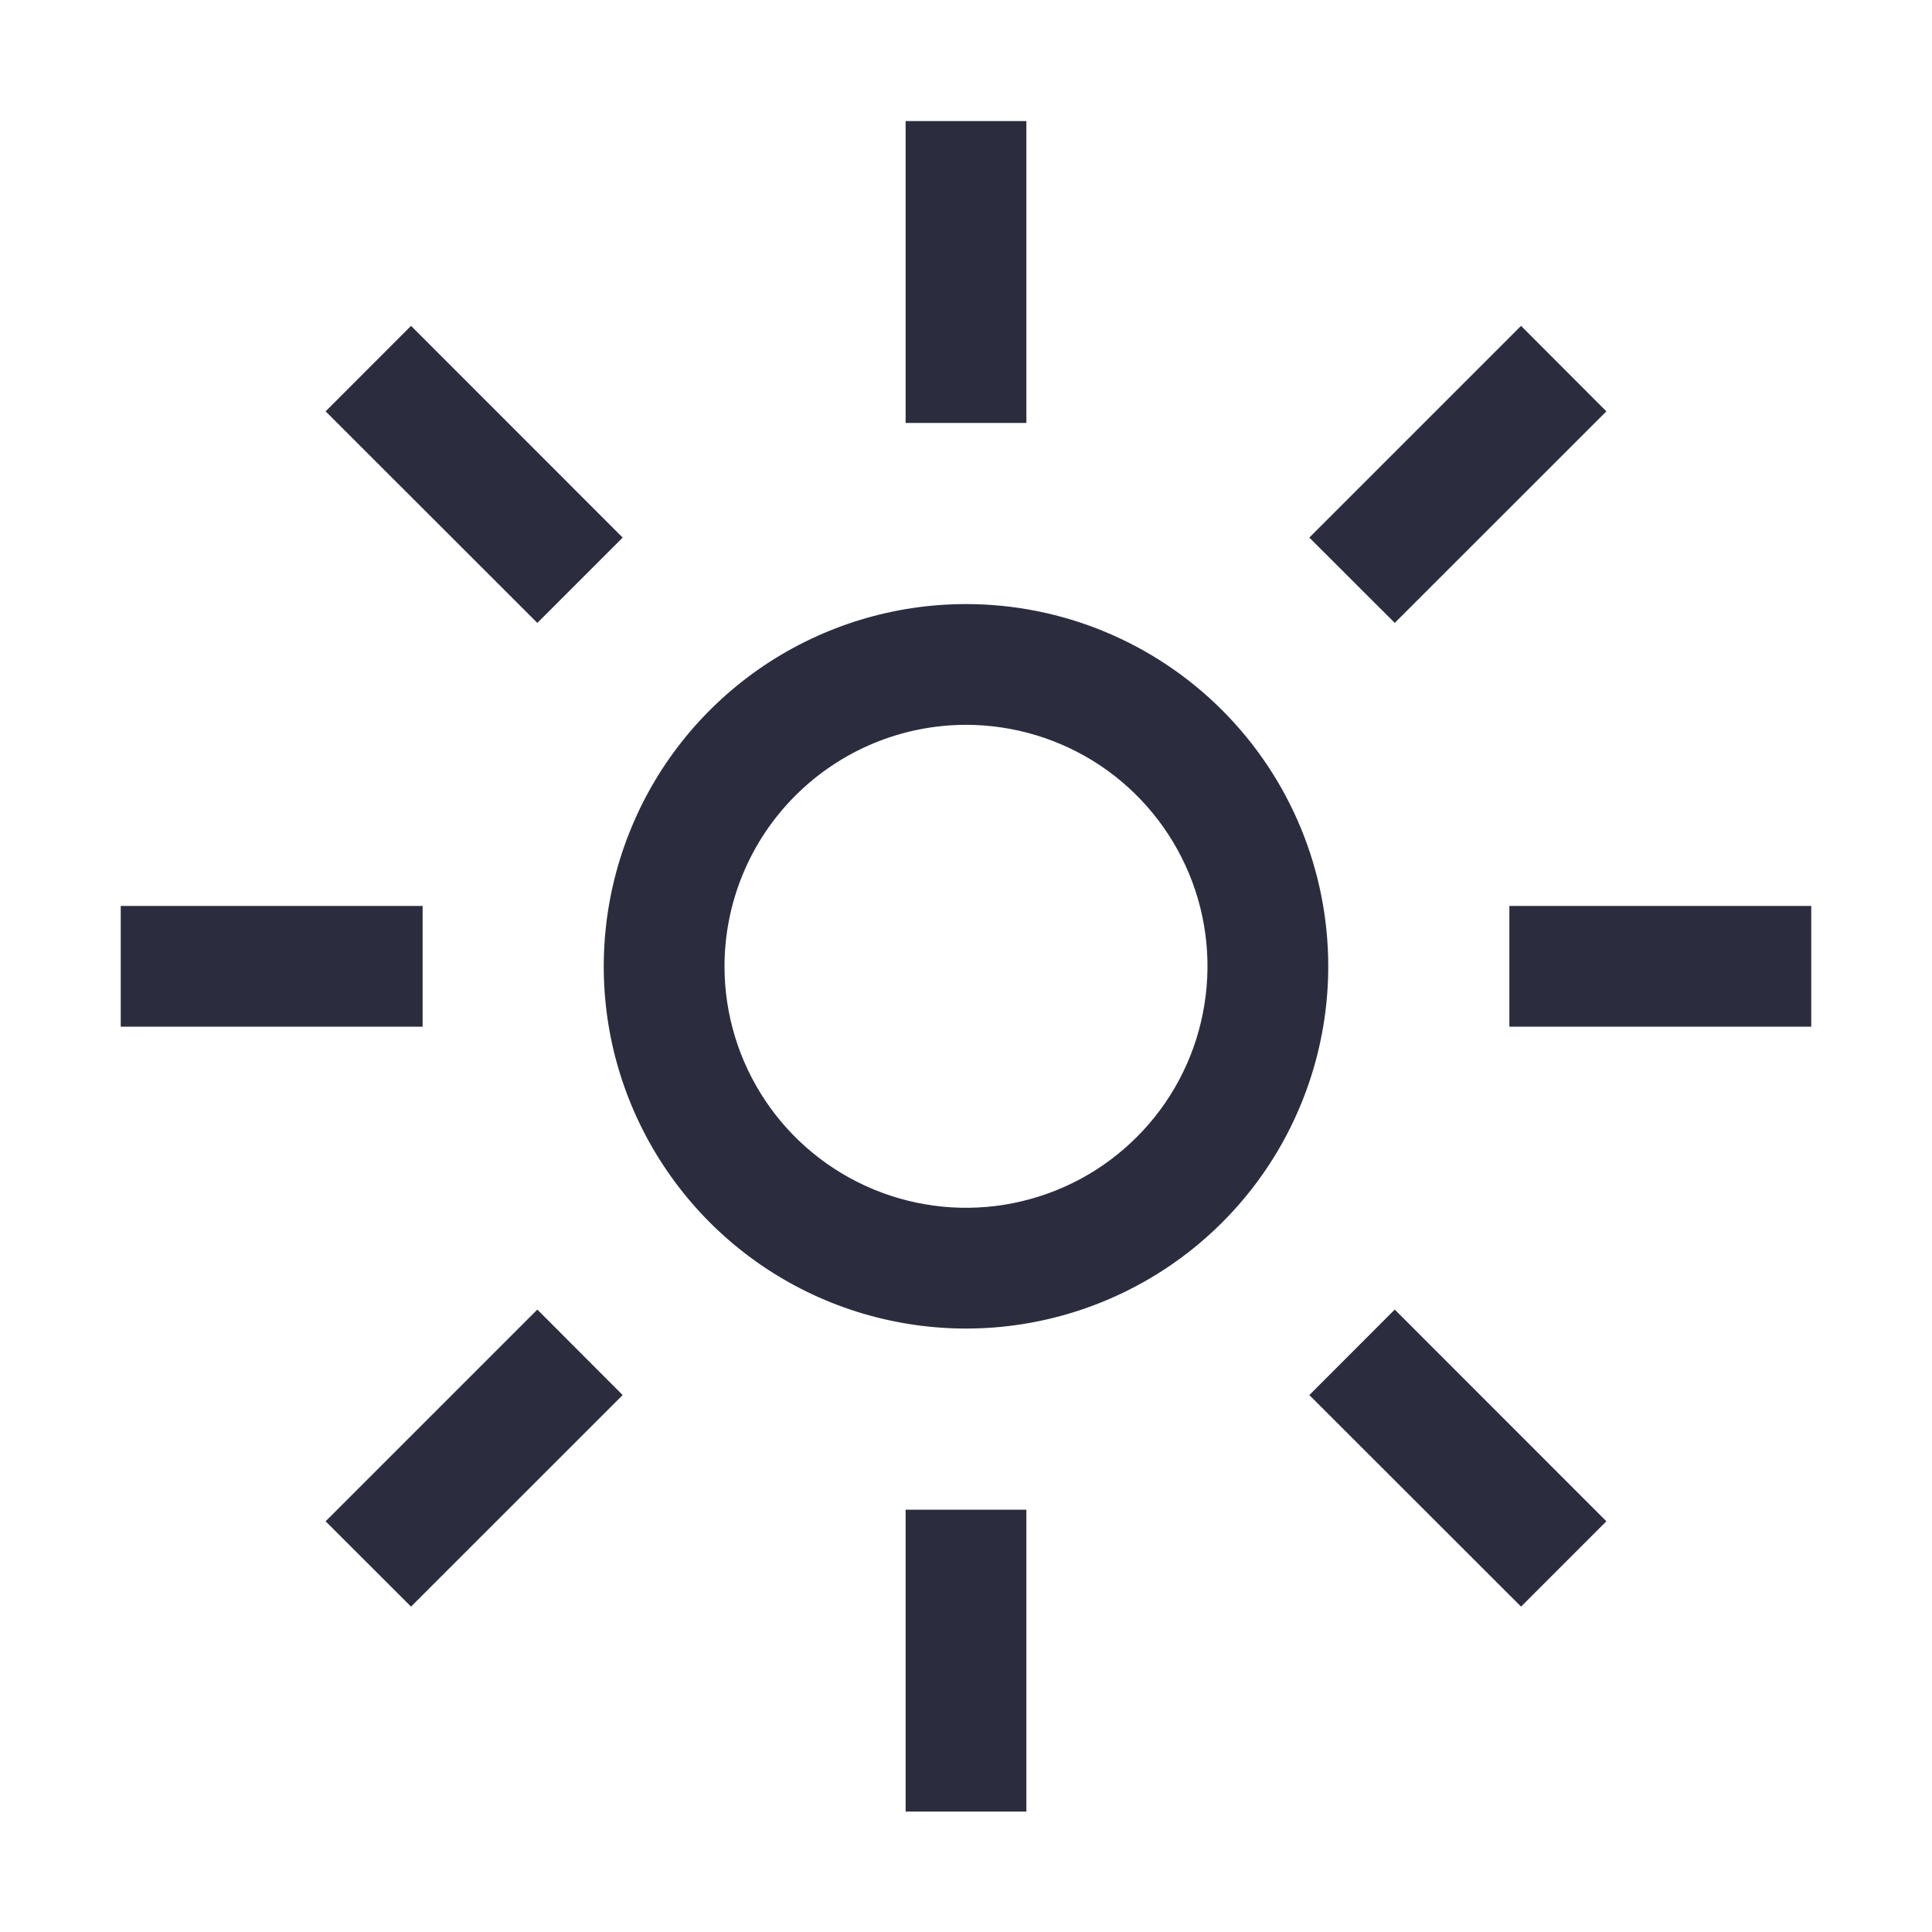
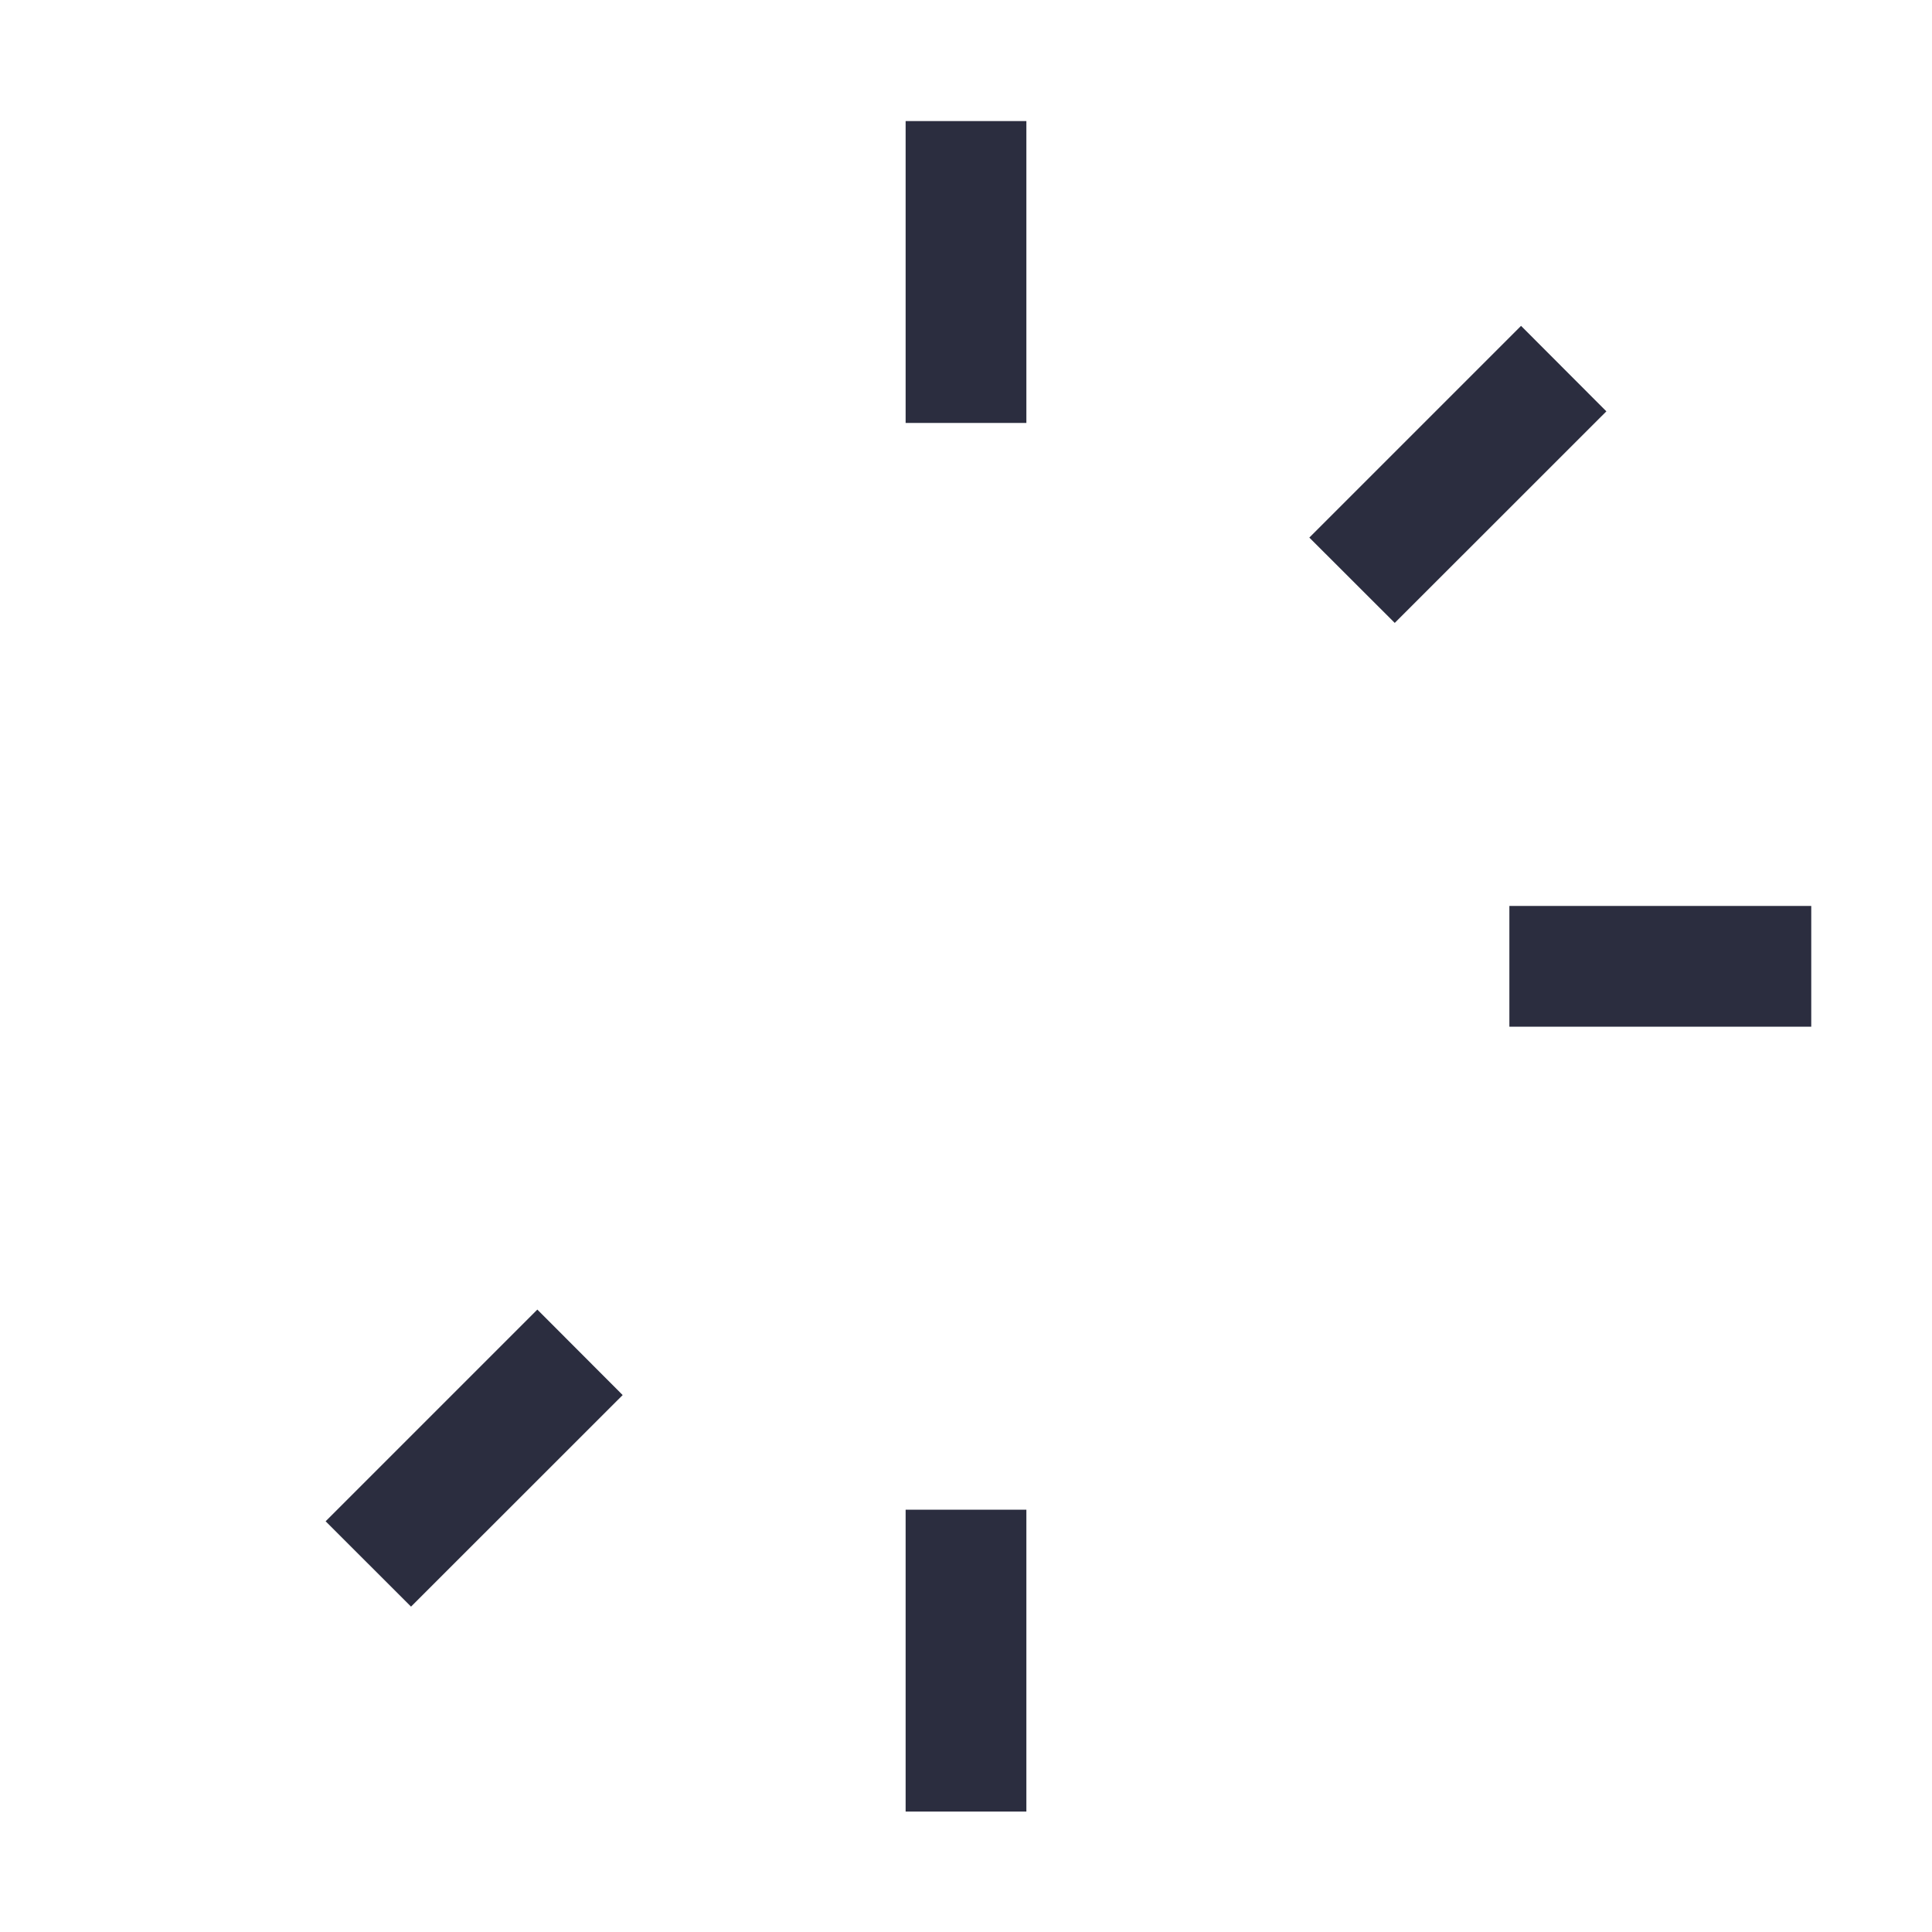
<svg xmlns="http://www.w3.org/2000/svg" width="24" height="24" viewBox="0 0 24 24" fill="none">
-   <path d="M12 9.004C12.593 9.004 13.173 9.18 13.667 9.509C14.16 9.839 14.545 10.308 14.772 10.856C14.999 11.404 15.058 12.007 14.942 12.589C14.827 13.171 14.541 13.706 14.121 14.125C13.702 14.545 13.167 14.83 12.585 14.946C12.003 15.062 11.4 15.002 10.852 14.775C10.304 14.548 9.835 14.164 9.506 13.671C9.176 13.177 9 12.597 9 12.004C9.001 11.208 9.317 10.446 9.88 9.884C10.442 9.321 11.205 9.005 12 9.004ZM12 7.504C11.11 7.504 10.24 7.768 9.5 8.262C8.76 8.757 8.183 9.459 7.843 10.282C7.502 11.104 7.413 12.009 7.586 12.882C7.76 13.755 8.189 14.556 8.818 15.186C9.447 15.815 10.249 16.244 11.122 16.417C11.995 16.591 12.9 16.502 13.722 16.161C14.544 15.821 15.247 15.244 15.742 14.504C16.236 13.764 16.5 12.894 16.5 12.004C16.5 10.81 16.026 9.666 15.182 8.822C14.338 7.978 13.194 7.504 12 7.504Z" fill="#2B2D3F" />
-   <path d="M4.045 5.11L5.106 4.048L7.735 6.678L6.675 7.738L4.045 5.11Z" fill="#2B2D3F" />
-   <path d="M1.5 11.254H5.25V12.754H1.5V11.254Z" fill="#2B2D3F" />
  <path d="M4.045 18.898L6.675 16.268L7.735 17.33L5.106 19.958L4.045 18.898Z" fill="#2B2D3F" />
  <path d="M11.25 18.754H12.75V22.504H11.25V18.754Z" fill="#2B2D3F" />
-   <path d="M16.265 17.33L17.326 16.268L19.955 18.898L18.895 19.958L16.265 17.33Z" fill="#2B2D3F" />
  <path d="M18.75 11.254H22.5V12.754H18.75V11.254Z" fill="#2B2D3F" />
  <path d="M16.265 6.678L18.895 4.048L19.955 5.11L17.326 7.738L16.265 6.678Z" fill="#2B2D3F" />
  <path d="M11.25 1.504H12.75V5.254H11.25V1.504Z" fill="#2B2D3F" />
</svg>